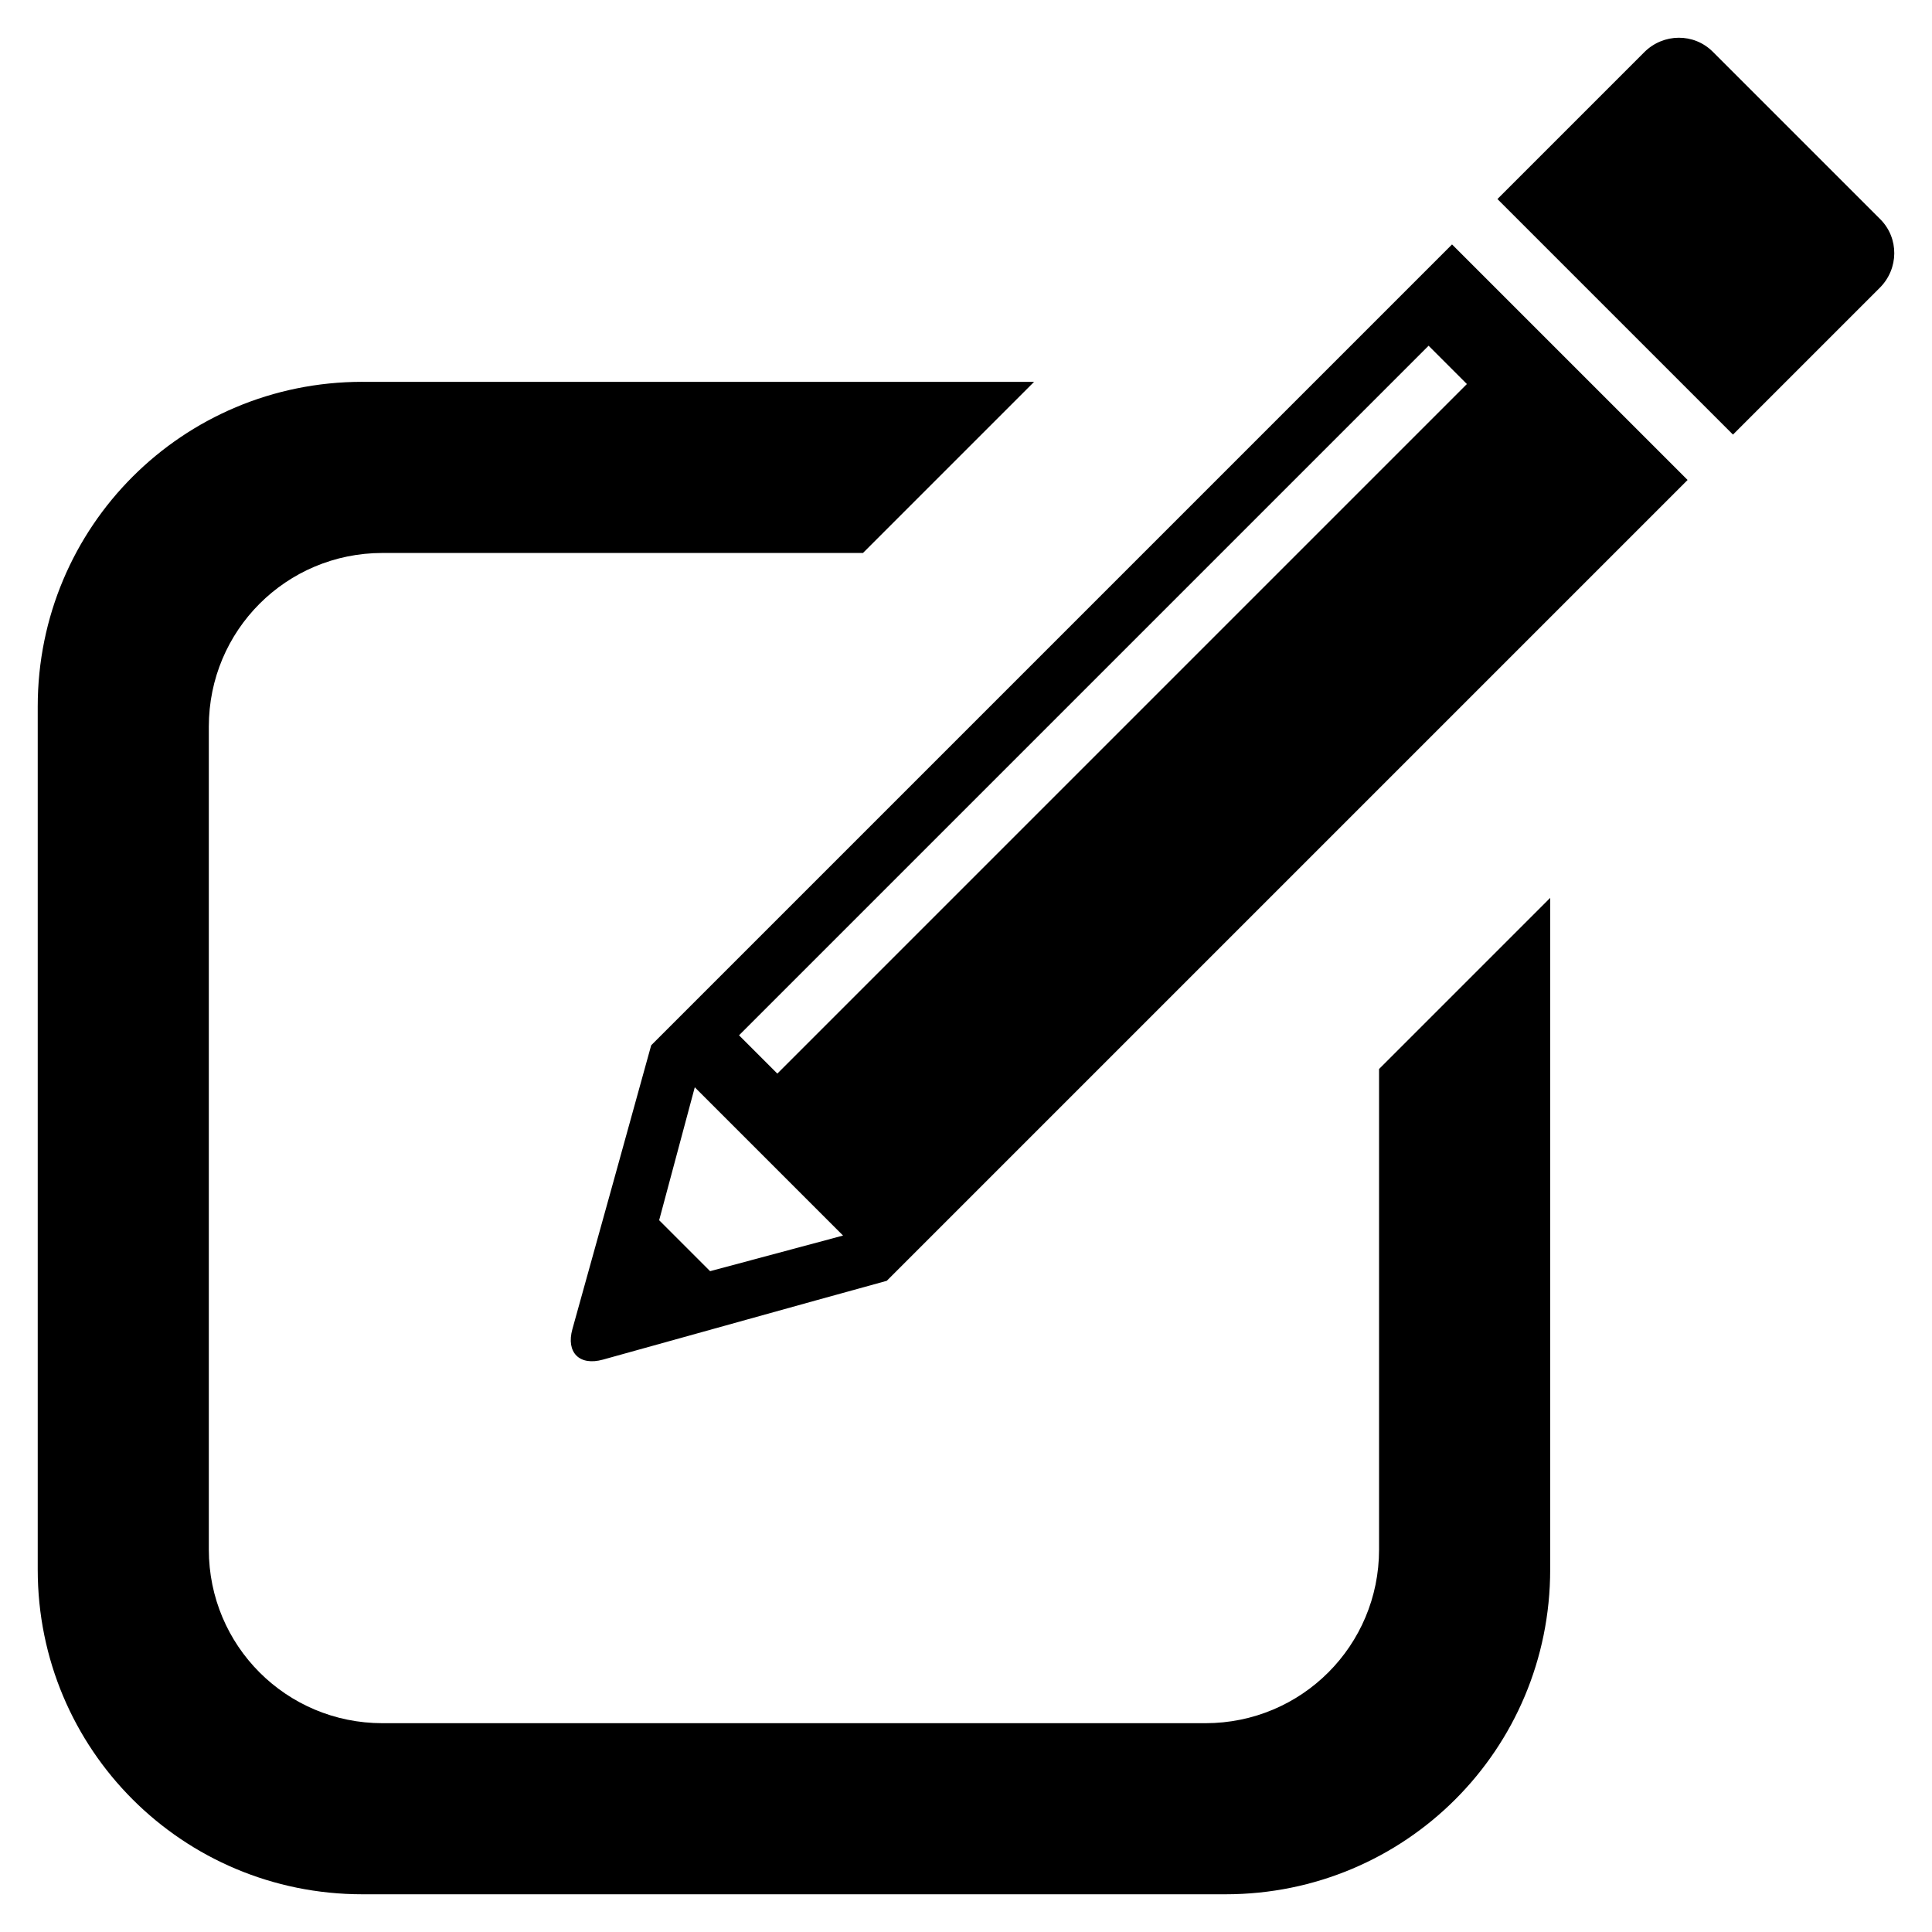
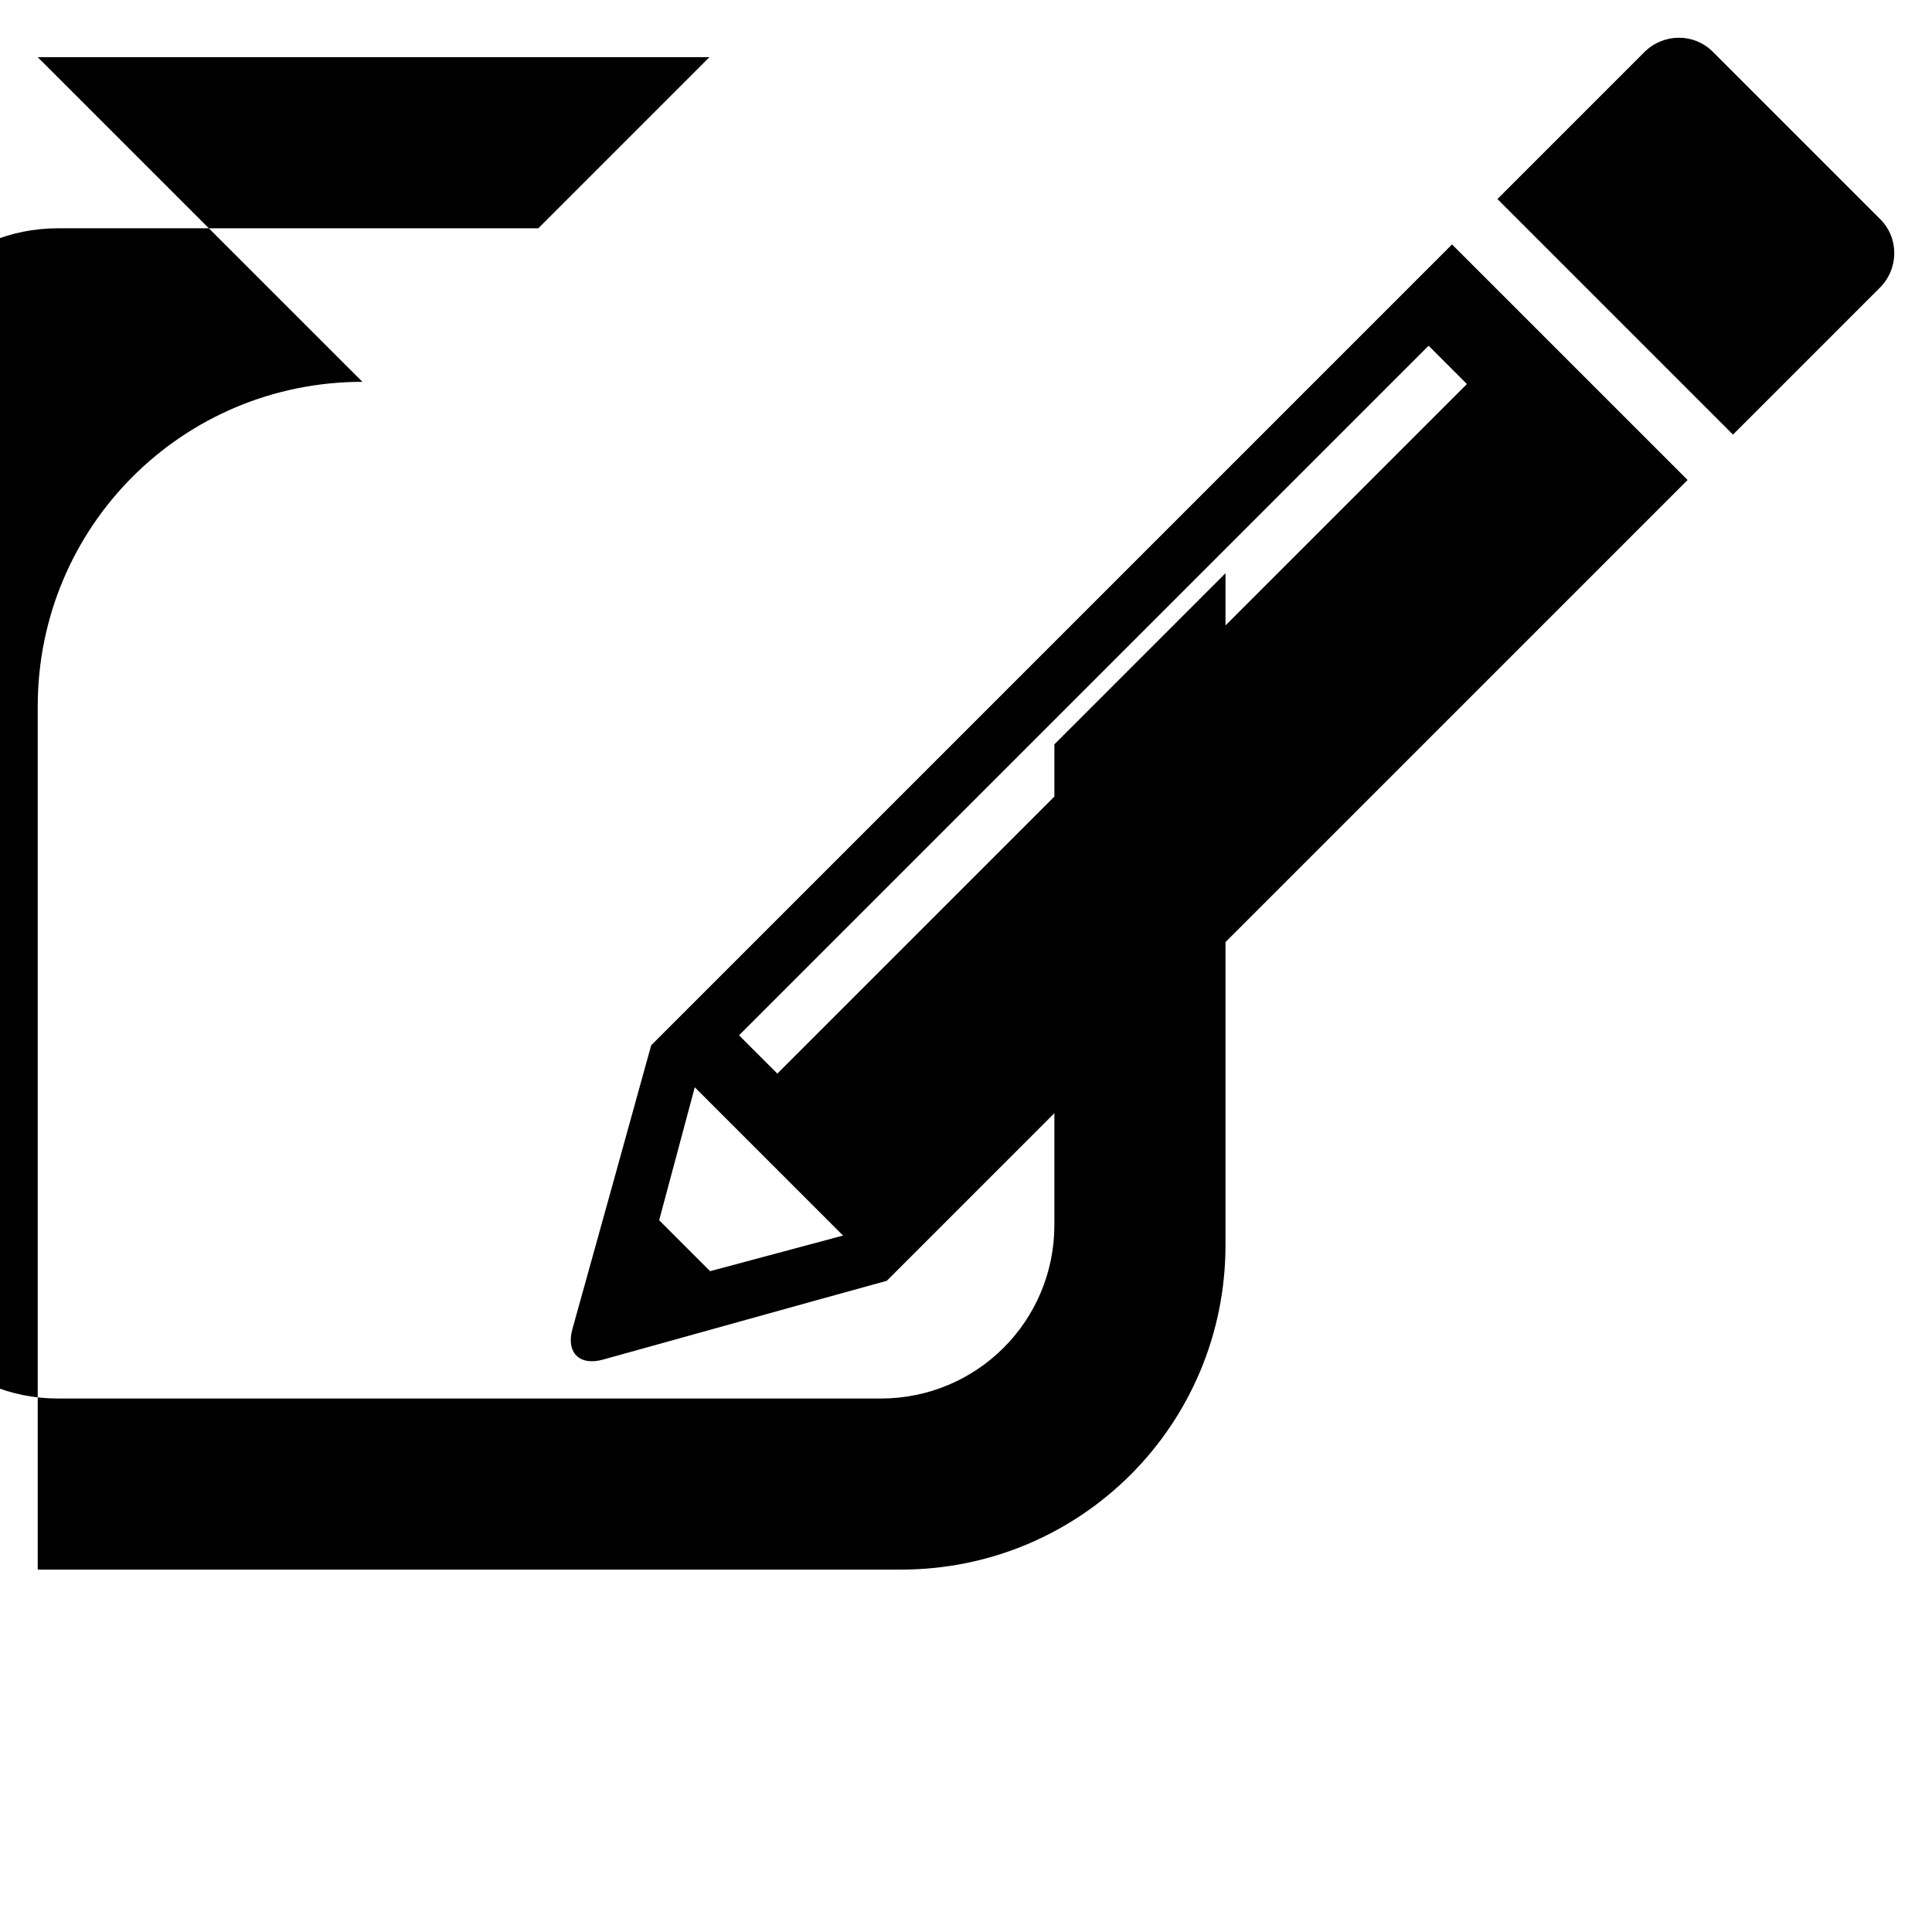
<svg xmlns="http://www.w3.org/2000/svg" fill="#000000" width="800px" height="800px" version="1.1" viewBox="144 144 512 512">
-   <path d="m588.85 154c-3.281 0.023-6.574 1.305-9.105 3.836l-38.91 38.91 9.016 9.02 53.406 53.406 38.91-38.91c5.066-5.066 5.121-13.164 0.129-18.16l-44.391-44.391c-2.496-2.496-5.769-3.734-9.055-3.711zm-60.035 54.766-212.24 212.24c-7.793 28.234-13.508 48.691-20.883 75.223-1.727 6.207 1.879 9.812 8.086 8.086 27.73-7.688 49.734-13.871 75.223-20.887l212.23-212.23-62.426-62.422zm-6.223 26.855 10.152 10.152-182.74 182.74-10.152-10.152zm-282.55 9.566c-47.668 0-86.043 38.375-86.043 86.043v228.73c0 47.668 38.375 86.043 86.043 86.043h228.73c47.668 0 86.043-38.375 86.043-86.043v-178.01l-45.348 45.348v127.34c0 25.496-20.527 46.027-46.027 46.027h-218.07c-25.496 0-46.027-20.527-46.027-46.027v-218.07c0-25.496 20.527-46.027 46.027-46.027h127.33l45.348-45.348h-178.01zm88.078 186.95 39.297 39.297-35.23 9.441-13.504-13.504 9.441-35.23z" />
+   <path d="m588.85 154c-3.281 0.023-6.574 1.305-9.105 3.836l-38.91 38.91 9.016 9.02 53.406 53.406 38.91-38.91c5.066-5.066 5.121-13.164 0.129-18.16l-44.391-44.391c-2.496-2.496-5.769-3.734-9.055-3.711zm-60.035 54.766-212.24 212.24c-7.793 28.234-13.508 48.691-20.883 75.223-1.727 6.207 1.879 9.812 8.086 8.086 27.73-7.688 49.734-13.871 75.223-20.887l212.23-212.23-62.426-62.422zm-6.223 26.855 10.152 10.152-182.74 182.74-10.152-10.152zm-282.55 9.566c-47.668 0-86.043 38.375-86.043 86.043v228.73h228.73c47.668 0 86.043-38.375 86.043-86.043v-178.01l-45.348 45.348v127.34c0 25.496-20.527 46.027-46.027 46.027h-218.07c-25.496 0-46.027-20.527-46.027-46.027v-218.07c0-25.496 20.527-46.027 46.027-46.027h127.33l45.348-45.348h-178.01zm88.078 186.95 39.297 39.297-35.23 9.441-13.504-13.504 9.441-35.23z" />
</svg>